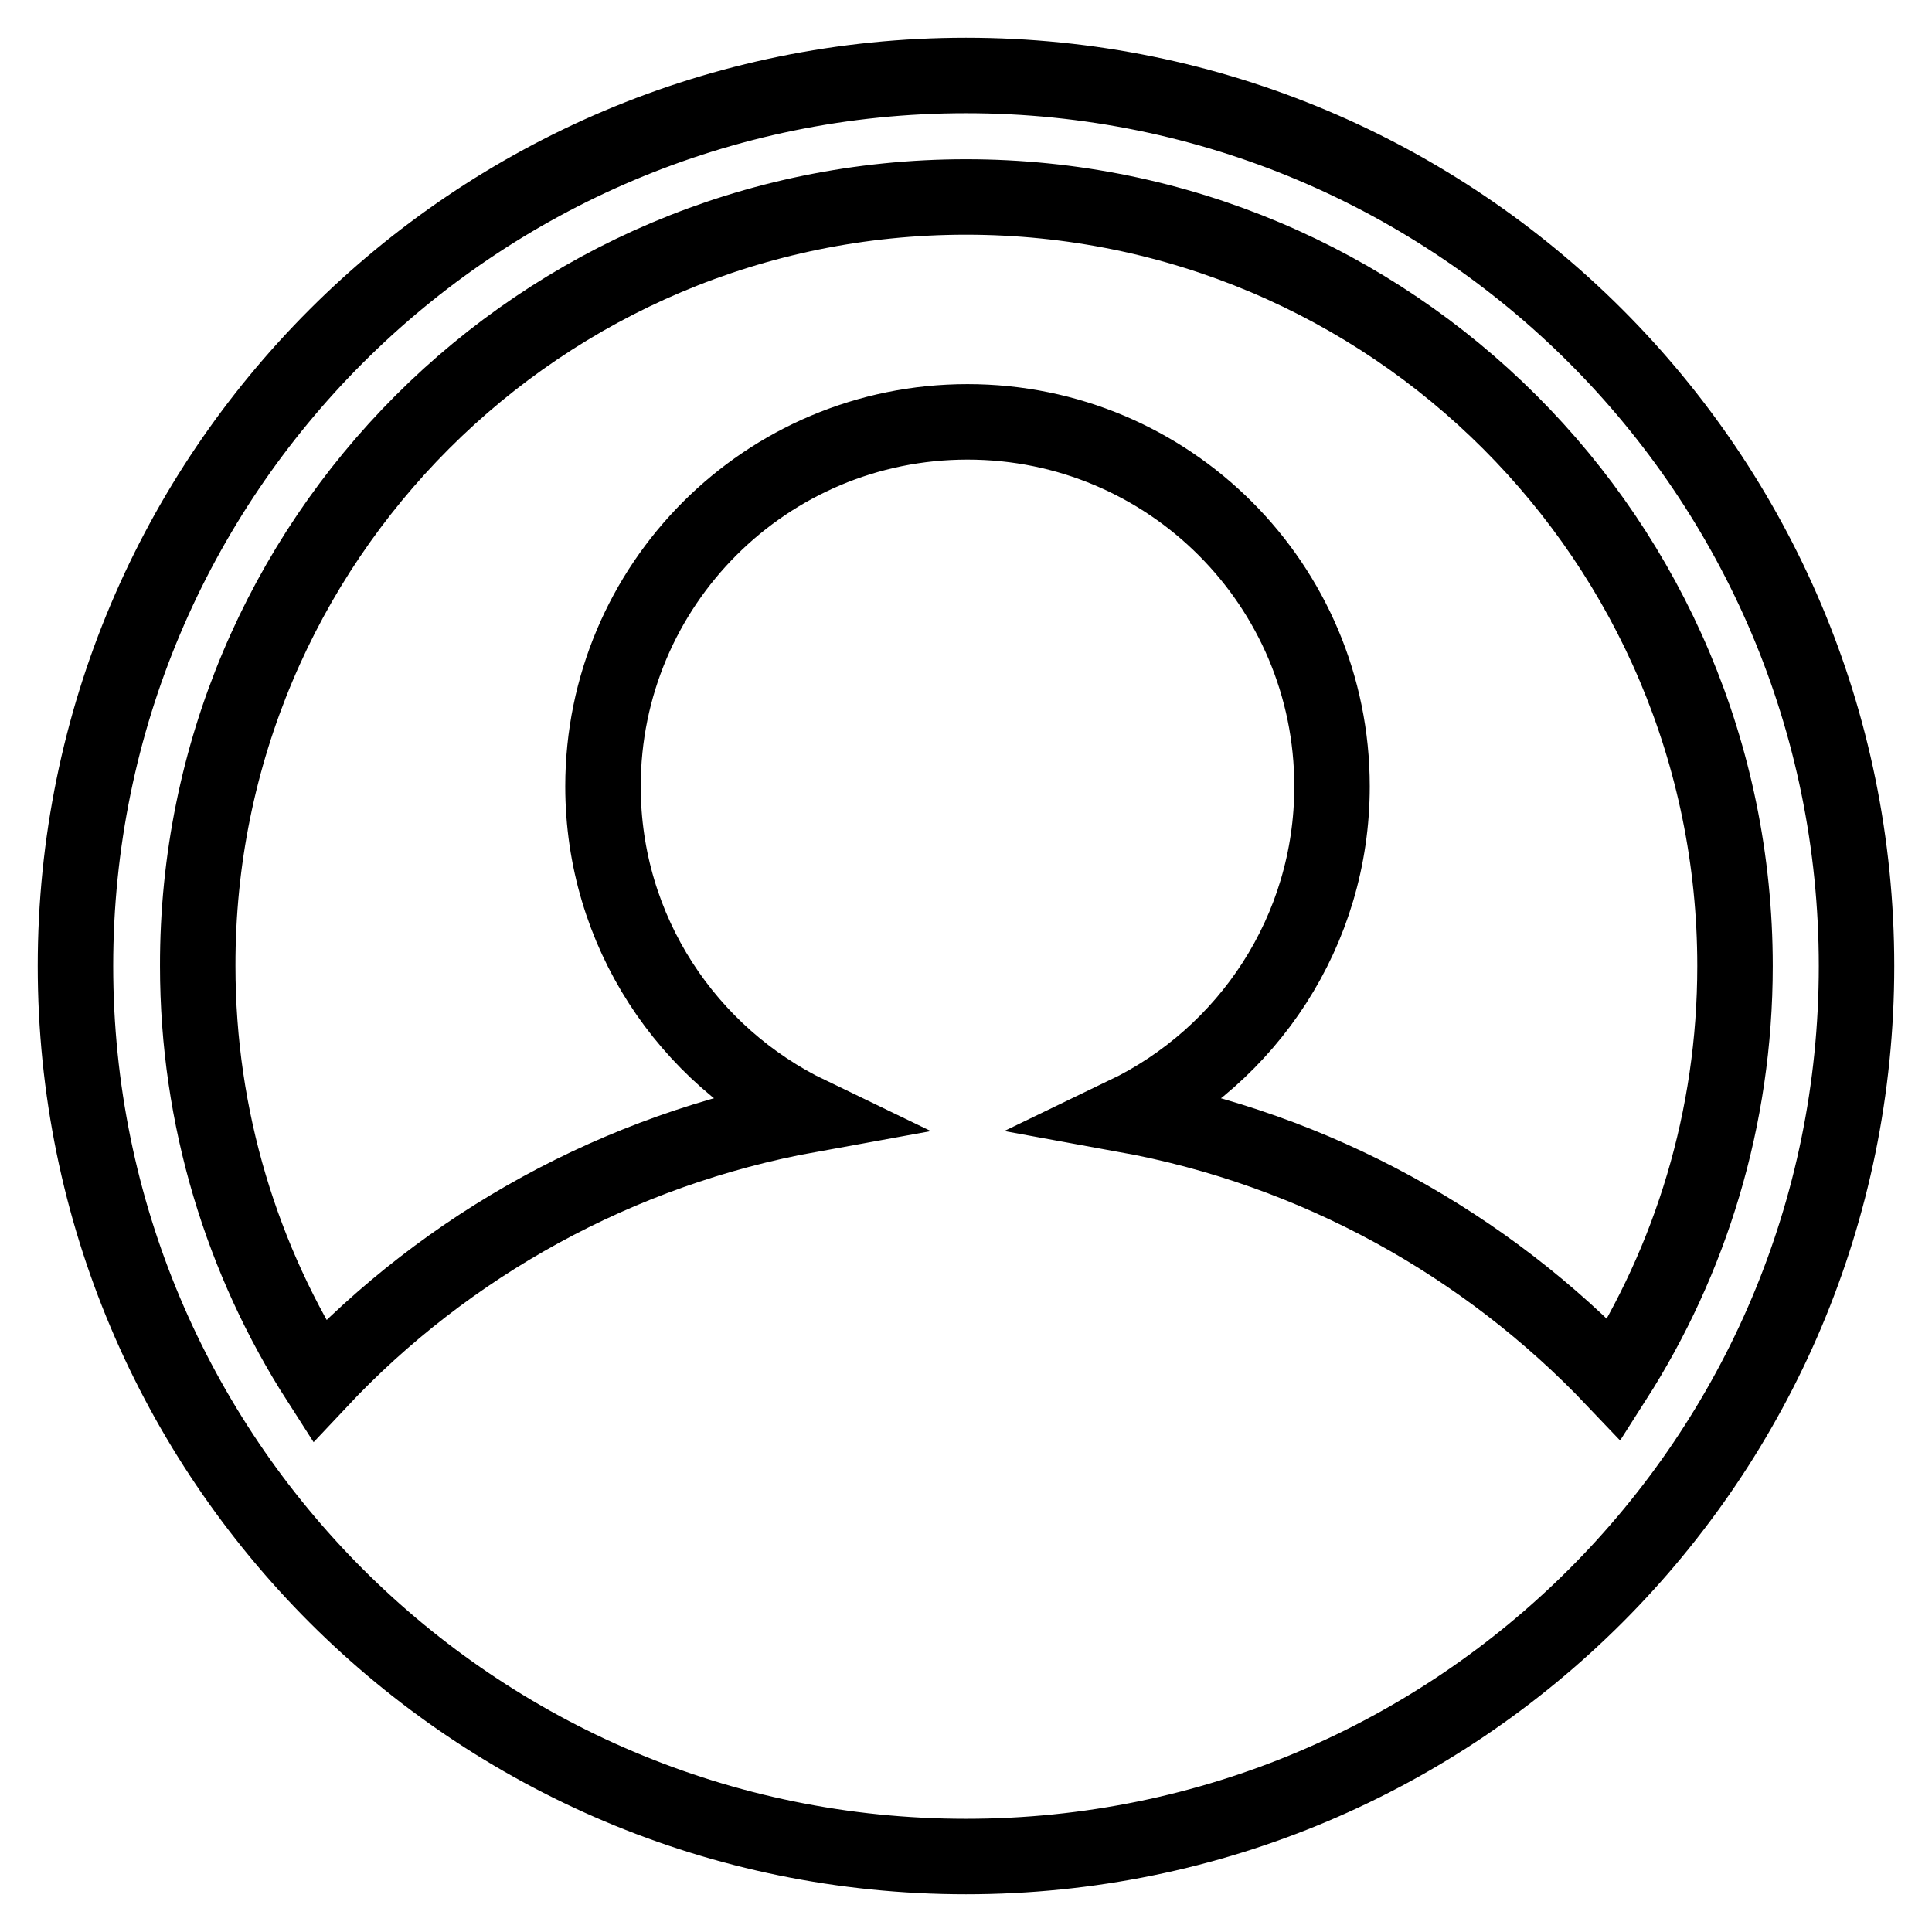
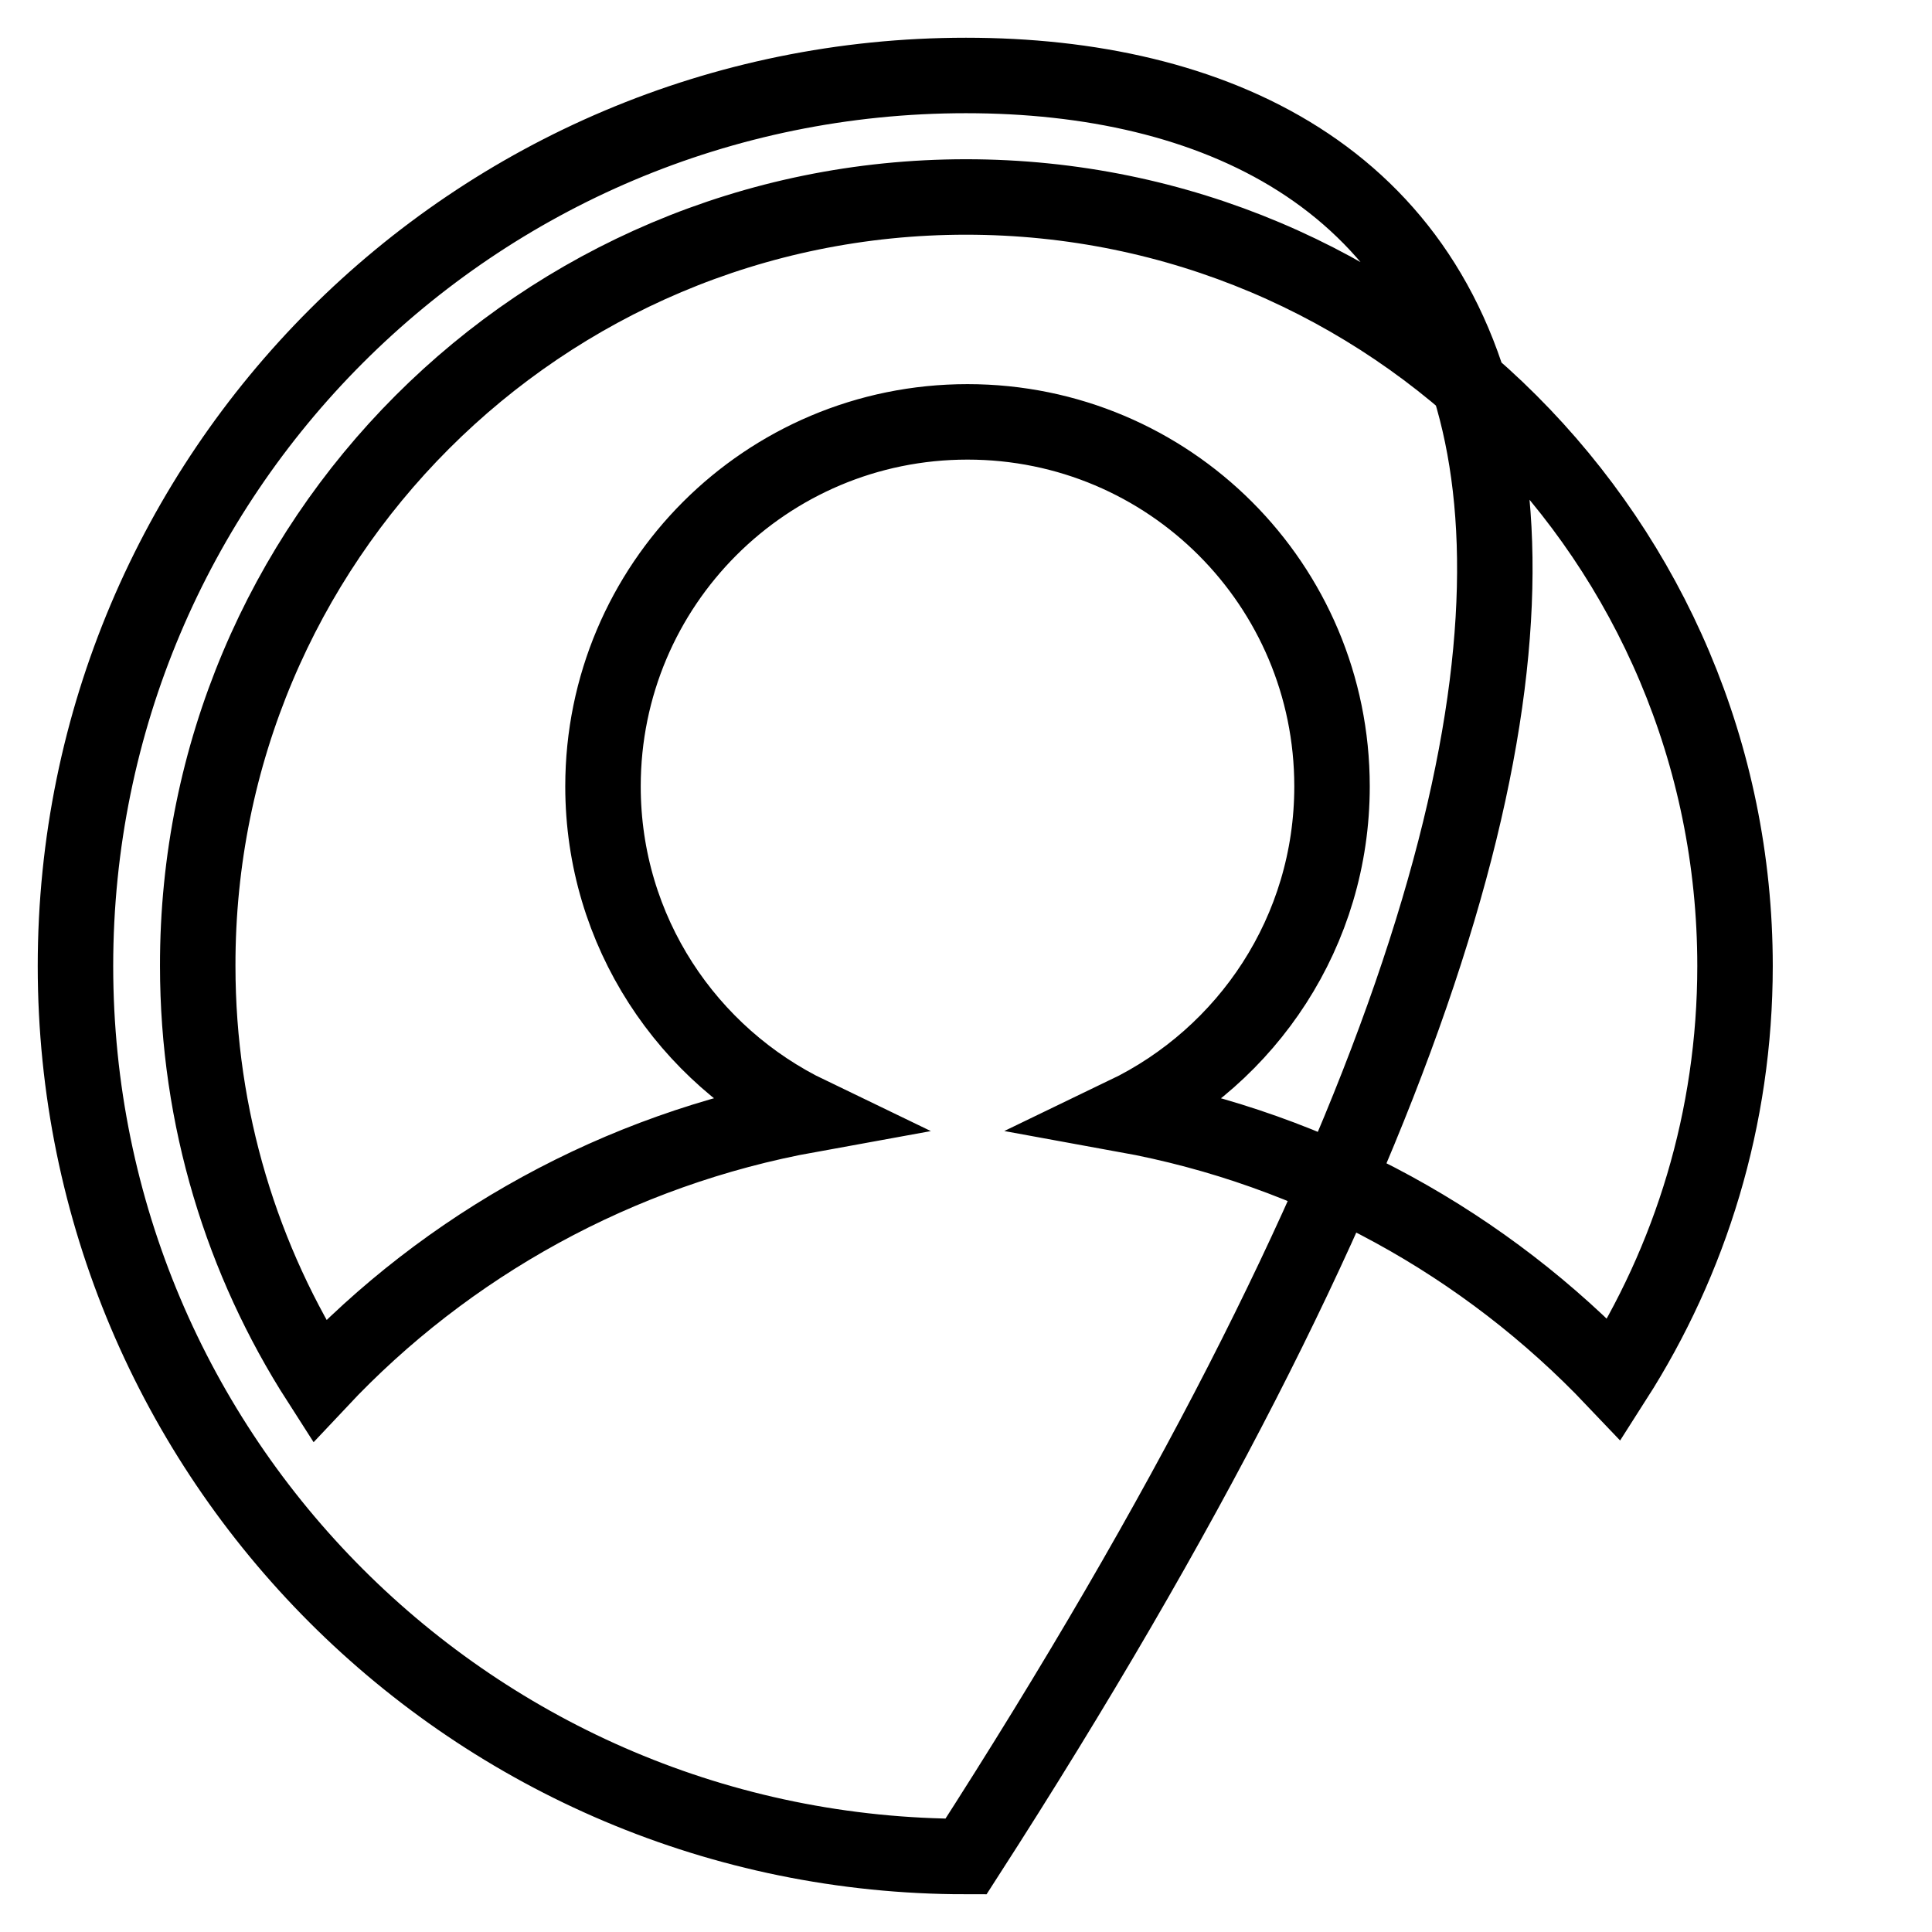
<svg xmlns="http://www.w3.org/2000/svg" version="1.1" x="0px" y="0px" viewBox="0 0 256 256" enable-background="new 0 0 256 256" xml:space="preserve">
  <g>
-     <path stroke-width="10" fill-opacity="0" stroke="#000000" d="M128,10C62.8,10,10,62.8,10,128c0,65.2,52.8,118,118,118c65.2,0,118-52.8,118-118C246,62.8,193.2,10,128,10 z M128,26.1c56.3,0,101.9,45.6,101.9,101.9c0,20.2-5.9,39-16,54.8c-17-17.9-39.5-30.5-64.8-35.1c16.2-7.8,27.4-24.3,27.4-43.5 c0-26.7-21.6-48.3-48.3-48.3s-48.3,21.6-48.3,48.3c0,19.2,11.2,35.7,27.4,43.5c-25.4,4.6-48.1,17.3-65,35.3 c-10.2-15.9-16.1-34.8-16.1-55C26.1,71.7,71.7,26.1,128,26.1z" />
+     <path stroke-width="10" fill-opacity="0" stroke="#000000" d="M128,10C62.8,10,10,62.8,10,128c0,65.2,52.8,118,118,118C246,62.8,193.2,10,128,10 z M128,26.1c56.3,0,101.9,45.6,101.9,101.9c0,20.2-5.9,39-16,54.8c-17-17.9-39.5-30.5-64.8-35.1c16.2-7.8,27.4-24.3,27.4-43.5 c0-26.7-21.6-48.3-48.3-48.3s-48.3,21.6-48.3,48.3c0,19.2,11.2,35.7,27.4,43.5c-25.4,4.6-48.1,17.3-65,35.3 c-10.2-15.9-16.1-34.8-16.1-55C26.1,71.7,71.7,26.1,128,26.1z" />
  </g>
</svg>